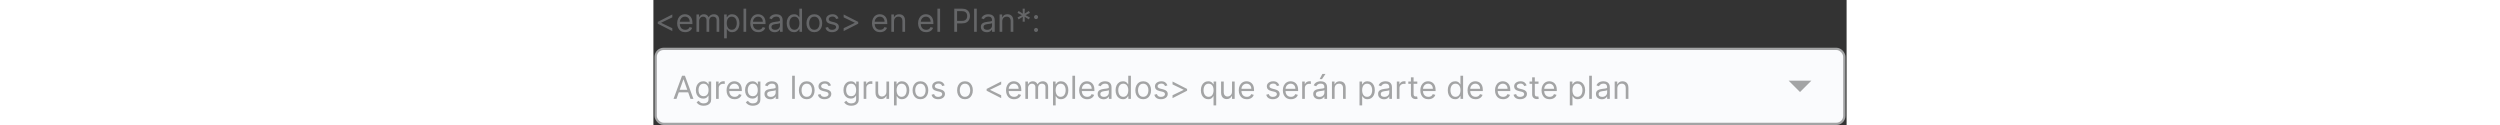
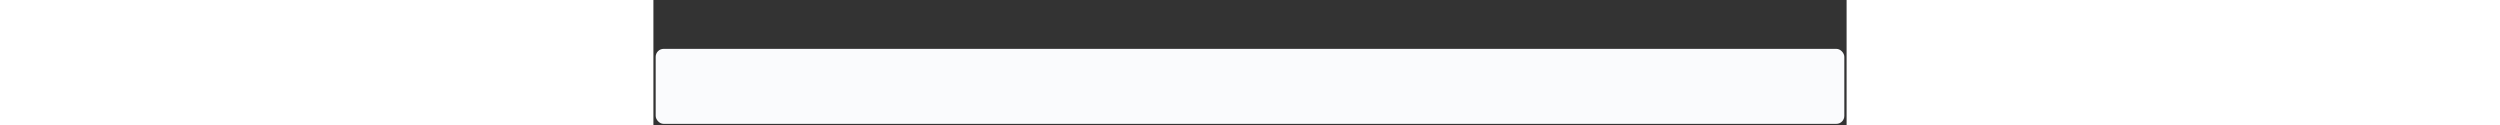
<svg xmlns="http://www.w3.org/2000/svg" width="300" height="15" viewBox="0 0 525 55" fill="none">
  <rect x="0" y="0" width="525" height="55" fill="#333333" stroke="none" />
-   <path d="M1.912 10.421V9.625L8.315 6.364V7.636L3.403 10.003L3.443 9.923V10.122L3.403 10.043L8.315 12.409V13.682L1.912 10.421ZM14.004 14.159C13.268 14.159 12.634 13.997 12.1 13.672C11.57 13.344 11.16 12.886 10.872 12.3C10.587 11.71 10.444 11.024 10.444 10.242C10.444 9.459 10.587 8.77 10.872 8.173C11.16 7.573 11.561 7.106 12.075 6.771C12.592 6.433 13.195 6.264 13.885 6.264C14.283 6.264 14.675 6.33 15.063 6.463C15.451 6.596 15.804 6.811 16.122 7.109C16.44 7.404 16.694 7.795 16.883 8.283C17.072 8.77 17.166 9.37 17.166 10.082V10.579H11.28V9.565H15.973C15.973 9.134 15.887 8.75 15.714 8.412C15.545 8.074 15.303 7.807 14.989 7.612C14.677 7.416 14.309 7.318 13.885 7.318C13.417 7.318 13.013 7.434 12.672 7.666C12.334 7.895 12.073 8.193 11.891 8.561C11.709 8.929 11.618 9.323 11.618 9.744V10.421C11.618 10.997 11.717 11.486 11.916 11.887C12.118 12.285 12.398 12.588 12.756 12.797C13.114 13.002 13.53 13.105 14.004 13.105C14.312 13.105 14.591 13.062 14.839 12.976C15.091 12.886 15.308 12.754 15.491 12.578C15.673 12.399 15.814 12.177 15.913 11.912L17.047 12.23C16.927 12.615 16.727 12.953 16.445 13.244C16.163 13.533 15.815 13.758 15.401 13.921C14.987 14.079 14.521 14.159 14.004 14.159ZM18.951 14V6.364H20.084V7.557H20.184C20.343 7.149 20.6 6.833 20.954 6.607C21.309 6.379 21.735 6.264 22.232 6.264C22.736 6.264 23.155 6.379 23.49 6.607C23.828 6.833 24.091 7.149 24.28 7.557H24.36C24.555 7.162 24.849 6.849 25.24 6.617C25.631 6.382 26.1 6.264 26.647 6.264C27.33 6.264 27.888 6.478 28.322 6.906C28.756 7.33 28.974 7.991 28.974 8.889V14H27.8V8.889C27.8 8.326 27.646 7.923 27.338 7.681C27.03 7.439 26.667 7.318 26.249 7.318C25.712 7.318 25.296 7.481 25.001 7.805C24.706 8.127 24.559 8.535 24.559 9.028V14H23.366V8.77C23.366 8.336 23.225 7.986 22.943 7.721C22.661 7.452 22.298 7.318 21.854 7.318C21.549 7.318 21.264 7.399 20.999 7.562C20.737 7.724 20.525 7.95 20.363 8.238C20.204 8.523 20.124 8.853 20.124 9.227V14H18.951ZM31.119 16.864V6.364H32.252V7.577H32.392C32.478 7.444 32.597 7.275 32.749 7.07C32.905 6.861 33.127 6.675 33.416 6.513C33.707 6.347 34.102 6.264 34.599 6.264C35.242 6.264 35.809 6.425 36.299 6.746C36.79 7.068 37.172 7.524 37.448 8.114C37.723 8.704 37.86 9.4 37.86 10.202C37.86 11.01 37.723 11.711 37.448 12.305C37.172 12.895 36.791 13.352 36.304 13.677C35.817 13.998 35.255 14.159 34.619 14.159C34.128 14.159 33.736 14.078 33.441 13.915C33.145 13.75 32.919 13.562 32.759 13.354C32.6 13.142 32.478 12.966 32.392 12.827H32.292V16.864H31.119ZM32.272 10.182C32.272 10.758 32.357 11.267 32.526 11.708C32.695 12.146 32.942 12.489 33.267 12.737C33.591 12.982 33.989 13.105 34.46 13.105C34.95 13.105 35.36 12.976 35.688 12.717C36.019 12.456 36.268 12.104 36.433 11.663C36.602 11.219 36.687 10.725 36.687 10.182C36.687 9.645 36.604 9.161 36.438 8.73C36.276 8.296 36.029 7.953 35.698 7.701C35.37 7.446 34.957 7.318 34.46 7.318C33.982 7.318 33.581 7.439 33.257 7.681C32.932 7.92 32.687 8.255 32.521 8.685C32.355 9.113 32.272 9.612 32.272 10.182ZM40.823 3.818V14H39.65V3.818H40.823ZM46.174 14.159C45.438 14.159 44.803 13.997 44.27 13.672C43.74 13.344 43.33 12.886 43.042 12.3C42.757 11.71 42.614 11.024 42.614 10.242C42.614 9.459 42.757 8.77 43.042 8.173C43.33 7.573 43.731 7.106 44.245 6.771C44.762 6.433 45.365 6.264 46.055 6.264C46.452 6.264 46.845 6.33 47.233 6.463C47.621 6.596 47.974 6.811 48.292 7.109C48.61 7.404 48.864 7.795 49.053 8.283C49.242 8.77 49.336 9.37 49.336 10.082V10.579H43.45V9.565H48.143C48.143 9.134 48.057 8.75 47.884 8.412C47.715 8.074 47.473 7.807 47.158 7.612C46.847 7.416 46.479 7.318 46.055 7.318C45.587 7.318 45.183 7.434 44.842 7.666C44.504 7.895 44.243 8.193 44.061 8.561C43.879 8.929 43.788 9.323 43.788 9.744V10.421C43.788 10.997 43.887 11.486 44.086 11.887C44.288 12.285 44.568 12.588 44.926 12.797C45.284 13.002 45.7 13.105 46.174 13.105C46.482 13.105 46.761 13.062 47.009 12.976C47.261 12.886 47.478 12.754 47.66 12.578C47.843 12.399 47.984 12.177 48.083 11.912L49.217 12.23C49.097 12.615 48.897 12.953 48.615 13.244C48.333 13.533 47.985 13.758 47.571 13.921C47.157 14.079 46.691 14.159 46.174 14.159ZM53.368 14.179C52.884 14.179 52.445 14.088 52.05 13.905C51.656 13.72 51.343 13.453 51.111 13.105C50.879 12.754 50.763 12.329 50.763 11.832C50.763 11.395 50.849 11.04 51.021 10.768C51.194 10.493 51.424 10.278 51.712 10.122C52.001 9.966 52.319 9.85 52.667 9.774C53.018 9.695 53.371 9.632 53.726 9.585C54.19 9.526 54.566 9.481 54.854 9.451C55.146 9.418 55.358 9.363 55.491 9.287C55.627 9.211 55.695 9.078 55.695 8.889V8.849C55.695 8.359 55.56 7.978 55.292 7.706C55.027 7.434 54.624 7.298 54.084 7.298C53.524 7.298 53.084 7.421 52.766 7.666C52.448 7.911 52.224 8.173 52.095 8.452L50.981 8.054C51.18 7.59 51.446 7.229 51.777 6.97C52.112 6.708 52.476 6.526 52.871 6.423C53.269 6.317 53.66 6.264 54.044 6.264C54.289 6.264 54.571 6.294 54.889 6.354C55.211 6.41 55.521 6.528 55.819 6.707C56.12 6.886 56.371 7.156 56.57 7.517C56.769 7.878 56.868 8.362 56.868 8.969V14H55.695V12.966H55.635C55.555 13.132 55.423 13.309 55.237 13.498C55.052 13.687 54.805 13.848 54.496 13.98C54.188 14.113 53.812 14.179 53.368 14.179ZM53.547 13.125C54.011 13.125 54.402 13.034 54.72 12.852C55.042 12.669 55.284 12.434 55.446 12.146C55.612 11.857 55.695 11.554 55.695 11.236V10.162C55.645 10.222 55.535 10.276 55.367 10.326C55.201 10.372 55.008 10.414 54.79 10.45C54.574 10.483 54.364 10.513 54.158 10.54C53.956 10.563 53.792 10.583 53.666 10.599C53.361 10.639 53.076 10.704 52.811 10.793C52.549 10.88 52.337 11.01 52.175 11.186C52.016 11.358 51.936 11.594 51.936 11.892C51.936 12.3 52.087 12.608 52.389 12.817C52.693 13.022 53.08 13.125 53.547 13.125ZM61.893 14.159C61.257 14.159 60.695 13.998 60.208 13.677C59.72 13.352 59.339 12.895 59.064 12.305C58.789 11.711 58.651 11.01 58.651 10.202C58.651 9.4 58.789 8.704 59.064 8.114C59.339 7.524 59.722 7.068 60.212 6.746C60.703 6.425 61.27 6.264 61.913 6.264C62.41 6.264 62.803 6.347 63.091 6.513C63.383 6.675 63.605 6.861 63.757 7.07C63.913 7.275 64.034 7.444 64.12 7.577H64.22V3.818H65.393V14H64.259V12.827H64.12C64.034 12.966 63.911 13.142 63.752 13.354C63.593 13.562 63.366 13.75 63.071 13.915C62.776 14.078 62.383 14.159 61.893 14.159ZM62.052 13.105C62.523 13.105 62.92 12.982 63.245 12.737C63.57 12.489 63.817 12.146 63.986 11.708C64.155 11.267 64.24 10.758 64.24 10.182C64.24 9.612 64.157 9.113 63.991 8.685C63.825 8.255 63.58 7.92 63.255 7.681C62.93 7.439 62.529 7.318 62.052 7.318C61.555 7.318 61.141 7.446 60.809 7.701C60.481 7.953 60.234 8.296 60.068 8.73C59.906 9.161 59.825 9.645 59.825 10.182C59.825 10.725 59.908 11.219 60.073 11.663C60.242 12.104 60.491 12.456 60.819 12.717C61.151 12.976 61.562 13.105 62.052 13.105ZM70.807 14.159C70.118 14.159 69.513 13.995 68.992 13.667C68.475 13.339 68.071 12.88 67.779 12.29C67.491 11.7 67.347 11.01 67.347 10.222C67.347 9.426 67.491 8.732 67.779 8.138C68.071 7.545 68.475 7.085 68.992 6.756C69.513 6.428 70.118 6.264 70.807 6.264C71.496 6.264 72.1 6.428 72.617 6.756C73.137 7.085 73.541 7.545 73.83 8.138C74.121 8.732 74.267 9.426 74.267 10.222C74.267 11.01 74.121 11.7 73.83 12.29C73.541 12.88 73.137 13.339 72.617 13.667C72.1 13.995 71.496 14.159 70.807 14.159ZM70.807 13.105C71.331 13.105 71.761 12.971 72.1 12.702C72.438 12.434 72.688 12.081 72.85 11.643C73.013 11.206 73.094 10.732 73.094 10.222C73.094 9.711 73.013 9.236 72.85 8.795C72.688 8.354 72.438 7.998 72.1 7.726C71.761 7.454 71.331 7.318 70.807 7.318C70.283 7.318 69.853 7.454 69.514 7.726C69.176 7.998 68.926 8.354 68.764 8.795C68.601 9.236 68.52 9.711 68.52 10.222C68.52 10.732 68.601 11.206 68.764 11.643C68.926 12.081 69.176 12.434 69.514 12.702C69.853 12.971 70.283 13.105 70.807 13.105ZM81.467 8.074L80.413 8.372C80.347 8.197 80.249 8.026 80.12 7.86C79.994 7.691 79.822 7.552 79.603 7.442C79.384 7.333 79.104 7.278 78.763 7.278C78.296 7.278 77.906 7.386 77.594 7.602C77.286 7.814 77.132 8.084 77.132 8.412C77.132 8.704 77.238 8.934 77.45 9.103C77.662 9.272 77.994 9.413 78.445 9.526L79.578 9.804C80.261 9.97 80.77 10.223 81.104 10.565C81.439 10.903 81.606 11.338 81.606 11.872C81.606 12.31 81.481 12.701 81.229 13.046C80.98 13.39 80.632 13.662 80.185 13.861C79.737 14.06 79.217 14.159 78.624 14.159C77.845 14.159 77.2 13.99 76.69 13.652C76.179 13.314 75.856 12.82 75.72 12.171L76.834 11.892C76.94 12.303 77.14 12.611 77.435 12.817C77.734 13.022 78.123 13.125 78.604 13.125C79.151 13.125 79.585 13.009 79.906 12.777C80.231 12.542 80.394 12.26 80.394 11.932C80.394 11.667 80.301 11.445 80.115 11.266C79.93 11.083 79.644 10.947 79.26 10.858L77.987 10.56C77.288 10.394 76.774 10.137 76.446 9.789C76.121 9.438 75.959 8.999 75.959 8.472C75.959 8.041 76.08 7.66 76.322 7.328C76.567 6.997 76.9 6.737 77.321 6.548C77.745 6.359 78.226 6.264 78.763 6.264C79.519 6.264 80.112 6.43 80.543 6.761C80.977 7.093 81.285 7.53 81.467 8.074ZM90.114 10.421L83.711 13.682V12.409L88.623 10.043L88.583 10.122V9.923L88.623 10.003L83.711 7.636V6.364L90.114 9.625V10.421ZM99.74 14.159C99.005 14.159 98.37 13.997 97.836 13.672C97.306 13.344 96.897 12.886 96.608 12.3C96.323 11.71 96.181 11.024 96.181 10.242C96.181 9.459 96.323 8.77 96.608 8.173C96.897 7.573 97.298 7.106 97.811 6.771C98.329 6.433 98.932 6.264 99.621 6.264C100.019 6.264 100.412 6.33 100.799 6.463C101.187 6.596 101.54 6.811 101.858 7.109C102.176 7.404 102.43 7.795 102.619 8.283C102.808 8.77 102.902 9.37 102.902 10.082V10.579H97.016V9.565H101.709C101.709 9.134 101.623 8.75 101.451 8.412C101.282 8.074 101.04 7.807 100.725 7.612C100.413 7.416 100.045 7.318 99.621 7.318C99.154 7.318 98.749 7.434 98.408 7.666C98.07 7.895 97.81 8.193 97.627 8.561C97.445 8.929 97.354 9.323 97.354 9.744V10.421C97.354 10.997 97.454 11.486 97.652 11.887C97.855 12.285 98.135 12.588 98.493 12.797C98.85 13.002 99.266 13.105 99.74 13.105C100.049 13.105 100.327 13.062 100.576 12.976C100.828 12.886 101.045 12.754 101.227 12.578C101.409 12.399 101.55 12.177 101.65 11.912L102.783 12.23C102.664 12.615 102.463 12.953 102.181 13.244C101.9 13.533 101.552 13.758 101.137 13.921C100.723 14.079 100.257 14.159 99.74 14.159ZM105.86 9.406V14H104.687V6.364H105.821V7.557H105.92C106.099 7.169 106.371 6.857 106.735 6.622C107.1 6.384 107.571 6.264 108.147 6.264C108.664 6.264 109.117 6.37 109.505 6.582C109.892 6.791 110.194 7.109 110.409 7.537C110.625 7.961 110.733 8.498 110.733 9.148V14H109.559V9.227C109.559 8.627 109.404 8.16 109.092 7.825C108.78 7.487 108.353 7.318 107.809 7.318C107.435 7.318 107.1 7.399 106.805 7.562C106.513 7.724 106.283 7.961 106.114 8.273C105.945 8.584 105.86 8.962 105.86 9.406ZM120.016 14.159C119.28 14.159 118.645 13.997 118.112 13.672C117.581 13.344 117.172 12.886 116.884 12.3C116.599 11.71 116.456 11.024 116.456 10.242C116.456 9.459 116.599 8.77 116.884 8.173C117.172 7.573 117.573 7.106 118.087 6.771C118.604 6.433 119.207 6.264 119.896 6.264C120.294 6.264 120.687 6.33 121.075 6.463C121.463 6.596 121.816 6.811 122.134 7.109C122.452 7.404 122.705 7.795 122.894 8.283C123.083 8.77 123.178 9.37 123.178 10.082V10.579H117.291V9.565H121.985C121.985 9.134 121.898 8.75 121.726 8.412C121.557 8.074 121.315 7.807 121 7.612C120.689 7.416 120.321 7.318 119.896 7.318C119.429 7.318 119.025 7.434 118.683 7.666C118.345 7.895 118.085 8.193 117.903 8.561C117.721 8.929 117.629 9.323 117.629 9.744V10.421C117.629 10.997 117.729 11.486 117.928 11.887C118.13 12.285 118.41 12.588 118.768 12.797C119.126 13.002 119.542 13.105 120.016 13.105C120.324 13.105 120.602 13.062 120.851 12.976C121.103 12.886 121.32 12.754 121.502 12.578C121.685 12.399 121.825 12.177 121.925 11.912L123.058 12.23C122.939 12.615 122.739 12.953 122.457 13.244C122.175 13.533 121.827 13.758 121.413 13.921C120.999 14.079 120.533 14.159 120.016 14.159ZM126.136 3.818V14H124.963V3.818H126.136ZM132.381 14V3.818H135.822C136.621 3.818 137.273 3.962 137.781 4.251C138.291 4.536 138.669 4.922 138.914 5.409C139.159 5.896 139.282 6.44 139.282 7.04C139.282 7.64 139.159 8.185 138.914 8.675C138.672 9.166 138.298 9.557 137.79 9.849C137.283 10.137 136.634 10.281 135.842 10.281H133.376V9.188H135.802C136.349 9.188 136.788 9.093 137.119 8.904C137.451 8.715 137.691 8.46 137.84 8.138C137.993 7.814 138.069 7.447 138.069 7.04C138.069 6.632 137.993 6.268 137.84 5.946C137.691 5.625 137.449 5.373 137.114 5.19C136.78 5.005 136.335 4.912 135.782 4.912H133.614V14H132.381ZM142.282 3.818V14H141.109V3.818H142.282ZM146.678 14.179C146.195 14.179 145.755 14.088 145.361 13.905C144.967 13.72 144.653 13.453 144.421 13.105C144.189 12.754 144.073 12.329 144.073 11.832C144.073 11.395 144.16 11.04 144.332 10.768C144.504 10.493 144.735 10.278 145.023 10.122C145.311 9.966 145.629 9.85 145.977 9.774C146.329 9.695 146.682 9.632 147.036 9.585C147.5 9.526 147.877 9.481 148.165 9.451C148.457 9.418 148.669 9.363 148.801 9.287C148.937 9.211 149.005 9.078 149.005 8.889V8.849C149.005 8.359 148.871 7.978 148.602 7.706C148.337 7.434 147.935 7.298 147.394 7.298C146.834 7.298 146.395 7.421 146.077 7.666C145.759 7.911 145.535 8.173 145.406 8.452L144.292 8.054C144.491 7.59 144.756 7.229 145.088 6.97C145.422 6.708 145.787 6.526 146.181 6.423C146.579 6.317 146.97 6.264 147.355 6.264C147.6 6.264 147.882 6.294 148.2 6.354C148.521 6.41 148.831 6.528 149.129 6.707C149.431 6.886 149.681 7.156 149.88 7.517C150.079 7.878 150.178 8.362 150.178 8.969V14H149.005V12.966H148.945C148.866 13.132 148.733 13.309 148.548 13.498C148.362 13.687 148.115 13.848 147.807 13.98C147.499 14.113 147.123 14.179 146.678 14.179ZM146.857 13.125C147.321 13.125 147.713 13.034 148.031 12.852C148.352 12.669 148.594 12.434 148.757 12.146C148.922 11.857 149.005 11.554 149.005 11.236V10.162C148.955 10.222 148.846 10.276 148.677 10.326C148.511 10.372 148.319 10.414 148.1 10.45C147.885 10.483 147.674 10.513 147.469 10.54C147.267 10.563 147.103 10.583 146.977 10.599C146.672 10.639 146.387 10.704 146.122 10.793C145.86 10.88 145.648 11.01 145.485 11.186C145.326 11.358 145.247 11.594 145.247 11.892C145.247 12.3 145.397 12.608 145.699 12.817C146.004 13.022 146.39 13.125 146.857 13.125ZM153.493 9.406V14H152.32V6.364H153.453V7.557H153.553C153.732 7.169 154.004 6.857 154.368 6.622C154.733 6.384 155.203 6.264 155.78 6.264C156.297 6.264 156.75 6.37 157.137 6.582C157.525 6.791 157.827 7.109 158.042 7.537C158.258 7.961 158.365 8.498 158.365 9.148V14H157.192V9.227C157.192 8.627 157.036 8.16 156.725 7.825C156.413 7.487 155.986 7.318 155.442 7.318C155.068 7.318 154.733 7.399 154.438 7.562C154.146 7.724 153.916 7.961 153.747 8.273C153.578 8.584 153.493 8.962 153.493 9.406ZM162.458 9.545L162.538 7.358L160.688 8.531L160.211 7.696L162.16 6.682L160.211 5.668L160.688 4.832L162.538 6.006L162.458 3.818H163.413L163.333 6.006L165.183 4.832L165.66 5.668L163.711 6.682L165.66 7.696L165.183 8.531L163.333 7.358L163.413 9.545H162.458ZM168.365 14.079C168.119 14.079 167.909 13.992 167.733 13.816C167.557 13.64 167.47 13.43 167.47 13.185C167.47 12.939 167.557 12.729 167.733 12.553C167.909 12.378 168.119 12.29 168.365 12.29C168.61 12.29 168.82 12.378 168.996 12.553C169.172 12.729 169.259 12.939 169.259 13.185C169.259 13.347 169.218 13.496 169.135 13.632C169.056 13.768 168.948 13.877 168.812 13.96C168.679 14.04 168.53 14.079 168.365 14.079ZM168.365 8.412C168.119 8.412 167.909 8.324 167.733 8.148C167.557 7.973 167.47 7.762 167.47 7.517C167.47 7.272 167.557 7.061 167.733 6.886C167.909 6.71 168.119 6.622 168.365 6.622C168.61 6.622 168.82 6.71 168.996 6.886C169.172 7.061 169.259 7.272 169.259 7.517C169.259 7.679 169.218 7.829 169.135 7.964C169.056 8.1 168.948 8.21 168.812 8.293C168.679 8.372 168.53 8.412 168.365 8.412Z" fill="#656668" />
  <rect x="1" y="21.5" width="523" height="33" rx="3.5" fill="#FAFBFD" />
-   <rect x="1" y="21.5" width="523" height="33" rx="3.5" stroke="#A3A4A5" />
-   <path d="M10.151 43.5H8.858L12.597 33.318H13.869L17.608 43.5H16.315L13.273 34.929H13.193L10.151 43.5ZM10.628 39.523H15.838V40.617H10.628V39.523ZM22.117 46.523C21.55 46.523 21.063 46.45 20.655 46.304C20.248 46.161 19.908 45.972 19.636 45.737C19.368 45.505 19.154 45.257 18.995 44.992L19.93 44.335C20.036 44.474 20.17 44.633 20.332 44.812C20.495 44.995 20.717 45.152 20.999 45.285C21.284 45.421 21.657 45.489 22.117 45.489C22.734 45.489 23.242 45.34 23.643 45.041C24.044 44.743 24.245 44.276 24.245 43.639V42.088H24.146C24.059 42.227 23.937 42.4 23.778 42.605C23.622 42.807 23.396 42.988 23.102 43.147C22.81 43.303 22.416 43.381 21.918 43.381C21.302 43.381 20.748 43.235 20.258 42.943C19.771 42.651 19.384 42.227 19.099 41.67C18.818 41.114 18.677 40.438 18.677 39.642C18.677 38.86 18.814 38.179 19.09 37.599C19.365 37.015 19.747 36.565 20.238 36.246C20.729 35.925 21.295 35.764 21.938 35.764C22.435 35.764 22.83 35.847 23.121 36.013C23.416 36.175 23.642 36.361 23.798 36.57C23.957 36.775 24.079 36.944 24.166 37.077H24.285V35.864H25.418V43.719C25.418 44.375 25.269 44.909 24.971 45.32C24.676 45.734 24.278 46.037 23.778 46.229C23.28 46.425 22.727 46.523 22.117 46.523ZM22.077 42.327C22.548 42.327 22.946 42.219 23.271 42.004C23.595 41.788 23.842 41.478 24.011 41.074C24.18 40.669 24.265 40.186 24.265 39.622C24.265 39.072 24.182 38.586 24.016 38.166C23.851 37.745 23.605 37.415 23.28 37.176C22.956 36.938 22.555 36.818 22.077 36.818C21.58 36.818 21.166 36.944 20.834 37.196C20.506 37.448 20.259 37.786 20.094 38.21C19.931 38.635 19.85 39.105 19.85 39.622C19.85 40.153 19.933 40.621 20.099 41.029C20.268 41.434 20.516 41.752 20.845 41.984C21.176 42.212 21.587 42.327 22.077 42.327ZM27.566 43.5V35.864H28.7V37.017H28.779C28.918 36.639 29.17 36.333 29.535 36.097C29.899 35.862 30.31 35.744 30.768 35.744C30.854 35.744 30.962 35.746 31.091 35.749C31.22 35.753 31.318 35.758 31.384 35.764V36.957C31.345 36.947 31.253 36.932 31.111 36.913C30.972 36.889 30.824 36.878 30.668 36.878C30.297 36.878 29.966 36.956 29.674 37.111C29.386 37.264 29.157 37.476 28.988 37.748C28.822 38.016 28.739 38.323 28.739 38.668V43.5H27.566ZM35.744 43.659C35.008 43.659 34.374 43.497 33.84 43.172C33.31 42.844 32.901 42.386 32.612 41.8C32.327 41.21 32.185 40.524 32.185 39.742C32.185 38.959 32.327 38.27 32.612 37.673C32.901 37.073 33.302 36.606 33.815 36.271C34.332 35.933 34.936 35.764 35.625 35.764C36.023 35.764 36.416 35.831 36.803 35.963C37.191 36.096 37.544 36.311 37.862 36.609C38.18 36.904 38.434 37.295 38.623 37.783C38.812 38.27 38.906 38.87 38.906 39.582V40.08H33.02V39.065H37.713C37.713 38.635 37.627 38.25 37.455 37.912C37.285 37.574 37.044 37.307 36.729 37.111C36.417 36.916 36.049 36.818 35.625 36.818C35.158 36.818 34.753 36.934 34.412 37.166C34.074 37.395 33.814 37.693 33.631 38.061C33.449 38.429 33.358 38.823 33.358 39.244V39.92C33.358 40.497 33.457 40.986 33.656 41.387C33.858 41.785 34.139 42.088 34.496 42.297C34.854 42.502 35.27 42.605 35.744 42.605C36.053 42.605 36.331 42.562 36.58 42.476C36.831 42.386 37.048 42.254 37.231 42.078C37.413 41.899 37.554 41.677 37.653 41.412L38.787 41.73C38.668 42.115 38.467 42.453 38.185 42.744C37.904 43.033 37.556 43.258 37.141 43.42C36.727 43.58 36.261 43.659 35.744 43.659ZM43.773 46.523C43.207 46.523 42.719 46.45 42.312 46.304C41.904 46.161 41.564 45.972 41.293 45.737C41.024 45.505 40.81 45.257 40.651 44.992L41.586 44.335C41.692 44.474 41.826 44.633 41.989 44.812C42.151 44.995 42.373 45.152 42.655 45.285C42.94 45.421 43.313 45.489 43.773 45.489C44.39 45.489 44.899 45.34 45.3 45.041C45.701 44.743 45.901 44.276 45.901 43.639V42.088H45.802C45.716 42.227 45.593 42.4 45.434 42.605C45.278 42.807 45.053 42.988 44.758 43.147C44.466 43.303 44.072 43.381 43.575 43.381C42.958 43.381 42.405 43.235 41.914 42.943C41.427 42.651 41.041 42.227 40.756 41.67C40.474 41.114 40.333 40.438 40.333 39.642C40.333 38.86 40.471 38.179 40.746 37.599C41.021 37.015 41.404 36.565 41.894 36.246C42.385 35.925 42.952 35.764 43.594 35.764C44.092 35.764 44.486 35.847 44.778 36.013C45.073 36.175 45.298 36.361 45.454 36.57C45.613 36.775 45.736 36.944 45.822 37.077H45.941V35.864H47.075V43.719C47.075 44.375 46.925 44.909 46.627 45.32C46.332 45.734 45.934 46.037 45.434 46.229C44.937 46.425 44.383 46.523 43.773 46.523ZM43.734 42.327C44.204 42.327 44.602 42.219 44.927 42.004C45.252 41.788 45.499 41.478 45.668 41.074C45.837 40.669 45.921 40.186 45.921 39.622C45.921 39.072 45.838 38.586 45.673 38.166C45.507 37.745 45.262 37.415 44.937 37.176C44.612 36.938 44.211 36.818 43.734 36.818C43.236 36.818 42.822 36.944 42.491 37.196C42.163 37.448 41.916 37.786 41.75 38.21C41.588 38.635 41.506 39.105 41.506 39.622C41.506 40.153 41.589 40.621 41.755 41.029C41.924 41.434 42.173 41.752 42.501 41.984C42.832 42.212 43.243 42.327 43.734 42.327ZM51.469 43.679C50.986 43.679 50.546 43.588 50.152 43.406C49.758 43.22 49.444 42.953 49.212 42.605C48.98 42.254 48.864 41.83 48.864 41.332C48.864 40.895 48.95 40.54 49.123 40.269C49.295 39.993 49.526 39.778 49.814 39.622C50.102 39.466 50.42 39.35 50.769 39.274C51.12 39.195 51.473 39.132 51.827 39.085C52.291 39.026 52.668 38.981 52.956 38.951C53.248 38.918 53.46 38.863 53.592 38.787C53.728 38.711 53.796 38.578 53.796 38.389V38.349C53.796 37.859 53.662 37.478 53.394 37.206C53.128 36.934 52.726 36.798 52.185 36.798C51.625 36.798 51.186 36.921 50.868 37.166C50.55 37.411 50.326 37.673 50.197 37.952L49.083 37.554C49.282 37.09 49.547 36.729 49.879 36.47C50.213 36.208 50.578 36.026 50.972 35.923C51.37 35.817 51.761 35.764 52.146 35.764C52.391 35.764 52.673 35.794 52.991 35.854C53.312 35.91 53.622 36.028 53.92 36.207C54.222 36.386 54.472 36.656 54.671 37.017C54.87 37.378 54.969 37.862 54.969 38.469V43.5H53.796V42.466H53.736C53.657 42.632 53.524 42.809 53.339 42.998C53.153 43.187 52.906 43.347 52.598 43.48C52.29 43.613 51.914 43.679 51.469 43.679ZM51.648 42.625C52.112 42.625 52.504 42.534 52.822 42.352C53.143 42.169 53.385 41.934 53.548 41.646C53.713 41.357 53.796 41.054 53.796 40.736V39.662C53.746 39.722 53.637 39.776 53.468 39.826C53.302 39.872 53.11 39.914 52.891 39.95C52.676 39.983 52.465 40.013 52.26 40.04C52.058 40.063 51.894 40.083 51.768 40.099C51.463 40.139 51.178 40.204 50.913 40.293C50.651 40.38 50.439 40.51 50.276 40.686C50.117 40.858 50.038 41.094 50.038 41.392C50.038 41.8 50.188 42.108 50.49 42.317C50.795 42.522 51.181 42.625 51.648 42.625ZM62.222 33.318V43.5H61.048V33.318H62.222ZM67.473 43.659C66.784 43.659 66.179 43.495 65.658 43.167C65.141 42.839 64.737 42.38 64.445 41.79C64.157 41.2 64.013 40.51 64.013 39.722C64.013 38.926 64.157 38.232 64.445 37.639C64.737 37.045 65.141 36.584 65.658 36.256C66.179 35.928 66.784 35.764 67.473 35.764C68.162 35.764 68.766 35.928 69.283 36.256C69.803 36.584 70.207 37.045 70.496 37.639C70.787 38.232 70.933 38.926 70.933 39.722C70.933 40.51 70.787 41.2 70.496 41.79C70.207 42.38 69.803 42.839 69.283 43.167C68.766 43.495 68.162 43.659 67.473 43.659ZM67.473 42.605C67.997 42.605 68.428 42.471 68.766 42.202C69.104 41.934 69.354 41.581 69.516 41.144C69.679 40.706 69.76 40.232 69.76 39.722C69.76 39.211 69.679 38.736 69.516 38.295C69.354 37.854 69.104 37.498 68.766 37.226C68.428 36.954 67.997 36.818 67.473 36.818C66.949 36.818 66.519 36.954 66.18 37.226C65.842 37.498 65.592 37.854 65.43 38.295C65.267 38.736 65.186 39.211 65.186 39.722C65.186 40.232 65.267 40.706 65.43 41.144C65.592 41.581 65.842 41.934 66.18 42.202C66.519 42.471 66.949 42.605 67.473 42.605ZM78.133 37.574L77.079 37.872C77.013 37.697 76.915 37.526 76.786 37.36C76.66 37.191 76.488 37.052 76.269 36.943C76.05 36.833 75.77 36.778 75.429 36.778C74.962 36.778 74.572 36.886 74.26 37.102C73.952 37.314 73.798 37.584 73.798 37.912C73.798 38.204 73.904 38.434 74.116 38.603C74.328 38.772 74.66 38.913 75.111 39.026L76.244 39.304C76.927 39.47 77.436 39.723 77.77 40.065C78.105 40.403 78.272 40.839 78.272 41.372C78.272 41.81 78.147 42.201 77.895 42.545C77.646 42.89 77.298 43.162 76.851 43.361C76.403 43.56 75.883 43.659 75.29 43.659C74.511 43.659 73.866 43.49 73.356 43.152C72.845 42.814 72.522 42.32 72.386 41.67L73.5 41.392C73.606 41.803 73.806 42.111 74.101 42.317C74.4 42.522 74.789 42.625 75.27 42.625C75.817 42.625 76.251 42.509 76.572 42.277C76.897 42.042 77.059 41.76 77.059 41.432C77.059 41.167 76.967 40.945 76.781 40.766C76.596 40.583 76.31 40.447 75.926 40.358L74.653 40.06C73.954 39.894 73.44 39.637 73.112 39.289C72.787 38.938 72.625 38.499 72.625 37.972C72.625 37.541 72.746 37.16 72.988 36.828C73.233 36.497 73.566 36.236 73.987 36.048C74.411 35.859 74.892 35.764 75.429 35.764C76.184 35.764 76.778 35.93 77.209 36.261C77.643 36.593 77.951 37.03 78.133 37.574ZM87.059 46.523C86.492 46.523 86.005 46.45 85.597 46.304C85.189 46.161 84.85 45.972 84.578 45.737C84.309 45.505 84.096 45.257 83.936 44.992L84.871 44.335C84.977 44.474 85.111 44.633 85.274 44.812C85.436 44.995 85.658 45.152 85.94 45.285C86.225 45.421 86.598 45.489 87.059 45.489C87.675 45.489 88.184 45.34 88.585 45.041C88.986 44.743 89.186 44.276 89.186 43.639V42.088H89.087C89.001 42.227 88.878 42.4 88.719 42.605C88.563 42.807 88.338 42.988 88.043 43.147C87.751 43.303 87.357 43.381 86.86 43.381C86.243 43.381 85.69 43.235 85.199 42.943C84.712 42.651 84.326 42.227 84.041 41.67C83.759 41.114 83.618 40.438 83.618 39.642C83.618 38.86 83.756 38.179 84.031 37.599C84.306 37.015 84.689 36.565 85.179 36.246C85.67 35.925 86.237 35.764 86.88 35.764C87.377 35.764 87.771 35.847 88.063 36.013C88.358 36.175 88.583 36.361 88.739 36.57C88.898 36.775 89.021 36.944 89.107 37.077H89.226V35.864H90.36V43.719C90.36 44.375 90.211 44.909 89.912 45.32C89.617 45.734 89.22 46.037 88.719 46.229C88.222 46.425 87.668 46.523 87.059 46.523ZM87.019 42.327C87.49 42.327 87.887 42.219 88.212 42.004C88.537 41.788 88.784 41.478 88.953 41.074C89.122 40.669 89.206 40.186 89.206 39.622C89.206 39.072 89.124 38.586 88.958 38.166C88.792 37.745 88.547 37.415 88.222 37.176C87.897 36.938 87.496 36.818 87.019 36.818C86.522 36.818 86.107 36.944 85.776 37.196C85.448 37.448 85.201 37.786 85.035 38.21C84.873 38.635 84.791 39.105 84.791 39.622C84.791 40.153 84.874 40.621 85.04 41.029C85.209 41.434 85.458 41.752 85.786 41.984C86.117 42.212 86.528 42.327 87.019 42.327ZM92.507 43.5V35.864H93.641V37.017H93.721C93.86 36.639 94.112 36.333 94.476 36.097C94.841 35.862 95.252 35.744 95.709 35.744C95.795 35.744 95.903 35.746 96.032 35.749C96.162 35.753 96.259 35.758 96.326 35.764V36.957C96.286 36.947 96.195 36.932 96.052 36.913C95.913 36.889 95.766 36.878 95.61 36.878C95.239 36.878 94.907 36.956 94.615 37.111C94.327 37.264 94.098 37.476 93.929 37.748C93.764 38.016 93.681 38.323 93.681 38.668V43.5H92.507ZM102.529 40.378V35.864H103.702V43.5H102.529V42.207H102.449C102.27 42.595 101.992 42.925 101.614 43.197C101.236 43.465 100.759 43.599 100.182 43.599C99.705 43.599 99.281 43.495 98.91 43.286C98.538 43.074 98.247 42.756 98.035 42.332C97.823 41.904 97.716 41.365 97.716 40.716V35.864H98.89V40.636C98.89 41.193 99.046 41.637 99.357 41.969C99.672 42.3 100.073 42.466 100.56 42.466C100.852 42.466 101.148 42.391 101.45 42.242C101.755 42.093 102.01 41.864 102.216 41.556C102.425 41.248 102.529 40.855 102.529 40.378ZM105.851 46.364V35.864H106.985V37.077H107.124C107.21 36.944 107.329 36.775 107.482 36.57C107.638 36.361 107.86 36.175 108.148 36.013C108.44 35.847 108.834 35.764 109.331 35.764C109.974 35.764 110.541 35.925 111.032 36.246C111.522 36.568 111.905 37.024 112.18 37.614C112.455 38.204 112.593 38.9 112.593 39.702C112.593 40.51 112.455 41.211 112.18 41.805C111.905 42.395 111.524 42.852 111.037 43.177C110.549 43.498 109.988 43.659 109.351 43.659C108.861 43.659 108.468 43.578 108.173 43.416C107.878 43.25 107.651 43.062 107.492 42.854C107.333 42.642 107.21 42.466 107.124 42.327H107.025V46.364H105.851ZM107.005 39.682C107.005 40.258 107.089 40.767 107.258 41.208C107.427 41.646 107.674 41.989 107.999 42.237C108.324 42.483 108.721 42.605 109.192 42.605C109.683 42.605 110.092 42.476 110.42 42.217C110.752 41.956 111 41.604 111.166 41.163C111.335 40.719 111.419 40.225 111.419 39.682C111.419 39.145 111.337 38.661 111.171 38.23C111.008 37.796 110.761 37.453 110.43 37.201C110.102 36.946 109.689 36.818 109.192 36.818C108.715 36.818 108.314 36.939 107.989 37.181C107.664 37.42 107.419 37.755 107.253 38.185C107.087 38.613 107.005 39.112 107.005 39.682ZM117.485 43.659C116.795 43.659 116.19 43.495 115.67 43.167C115.153 42.839 114.749 42.38 114.457 41.79C114.169 41.2 114.025 40.51 114.025 39.722C114.025 38.926 114.169 38.232 114.457 37.639C114.749 37.045 115.153 36.584 115.67 36.256C116.19 35.928 116.795 35.764 117.485 35.764C118.174 35.764 118.777 35.928 119.294 36.256C119.815 36.584 120.219 37.045 120.507 37.639C120.799 38.232 120.945 38.926 120.945 39.722C120.945 40.51 120.799 41.2 120.507 41.79C120.219 42.38 119.815 42.839 119.294 43.167C118.777 43.495 118.174 43.659 117.485 43.659ZM117.485 42.605C118.008 42.605 118.439 42.471 118.777 42.202C119.115 41.934 119.366 41.581 119.528 41.144C119.69 40.706 119.772 40.232 119.772 39.722C119.772 39.211 119.69 38.736 119.528 38.295C119.366 37.854 119.115 37.498 118.777 37.226C118.439 36.954 118.008 36.818 117.485 36.818C116.961 36.818 116.53 36.954 116.192 37.226C115.854 37.498 115.604 37.854 115.441 38.295C115.279 38.736 115.198 39.211 115.198 39.722C115.198 40.232 115.279 40.706 115.441 41.144C115.604 41.581 115.854 41.934 116.192 42.202C116.53 42.471 116.961 42.605 117.485 42.605ZM128.145 37.574L127.091 37.872C127.025 37.697 126.927 37.526 126.798 37.36C126.672 37.191 126.499 37.052 126.281 36.943C126.062 36.833 125.782 36.778 125.441 36.778C124.973 36.778 124.584 36.886 124.272 37.102C123.964 37.314 123.81 37.584 123.81 37.912C123.81 38.204 123.916 38.434 124.128 38.603C124.34 38.772 124.672 38.913 125.122 39.026L126.256 39.304C126.939 39.47 127.447 39.723 127.782 40.065C128.117 40.403 128.284 40.839 128.284 41.372C128.284 41.81 128.158 42.201 127.906 42.545C127.658 42.89 127.31 43.162 126.862 43.361C126.415 43.56 125.895 43.659 125.301 43.659C124.522 43.659 123.878 43.49 123.367 43.152C122.857 42.814 122.534 42.32 122.398 41.67L123.512 41.392C123.618 41.803 123.818 42.111 124.113 42.317C124.411 42.522 124.801 42.625 125.281 42.625C125.828 42.625 126.262 42.509 126.584 42.277C126.909 42.042 127.071 41.76 127.071 41.432C127.071 41.167 126.978 40.945 126.793 40.766C126.607 40.583 126.322 40.447 125.938 40.358L124.665 40.06C123.966 39.894 123.452 39.637 123.124 39.289C122.799 38.938 122.637 38.499 122.637 37.972C122.637 37.541 122.758 37.16 122.999 36.828C123.245 36.497 123.578 36.236 123.999 36.048C124.423 35.859 124.904 35.764 125.441 35.764C126.196 35.764 126.789 35.93 127.22 36.261C127.655 36.593 127.963 37.03 128.145 37.574ZM137.09 43.659C136.401 43.659 135.796 43.495 135.276 43.167C134.759 42.839 134.354 42.38 134.062 41.79C133.774 41.2 133.63 40.51 133.63 39.722C133.63 38.926 133.774 38.232 134.062 37.639C134.354 37.045 134.759 36.584 135.276 36.256C135.796 35.928 136.401 35.764 137.09 35.764C137.78 35.764 138.383 35.928 138.9 36.256C139.42 36.584 139.825 37.045 140.113 37.639C140.405 38.232 140.55 38.926 140.55 39.722C140.55 40.51 140.405 41.2 140.113 41.79C139.825 42.38 139.42 42.839 138.9 43.167C138.383 43.495 137.78 43.659 137.09 43.659ZM137.09 42.605C137.614 42.605 138.045 42.471 138.383 42.202C138.721 41.934 138.971 41.581 139.134 41.144C139.296 40.706 139.377 40.232 139.377 39.722C139.377 39.211 139.296 38.736 139.134 38.295C138.971 37.854 138.721 37.498 138.383 37.226C138.045 36.954 137.614 36.818 137.09 36.818C136.567 36.818 136.136 36.954 135.798 37.226C135.46 37.498 135.209 37.854 135.047 38.295C134.884 38.736 134.803 39.211 134.803 39.722C134.803 40.232 134.884 40.706 135.047 41.144C135.209 41.581 135.46 41.934 135.798 42.202C136.136 42.471 136.567 42.605 137.09 42.605ZM146.617 39.92V39.125L153.02 35.864V37.136L148.108 39.503L148.148 39.423V39.622L148.108 39.543L153.02 41.909V43.182L146.617 39.92ZM158.709 43.659C157.973 43.659 157.339 43.497 156.805 43.172C156.275 42.844 155.865 42.386 155.577 41.8C155.292 41.21 155.15 40.524 155.15 39.742C155.15 38.959 155.292 38.27 155.577 37.673C155.865 37.073 156.266 36.606 156.78 36.271C157.297 35.933 157.9 35.764 158.59 35.764C158.988 35.764 159.38 35.831 159.768 35.963C160.156 36.096 160.509 36.311 160.827 36.609C161.145 36.904 161.399 37.295 161.588 37.783C161.777 38.27 161.871 38.87 161.871 39.582V40.08H155.985V39.065H160.678C160.678 38.635 160.592 38.25 160.419 37.912C160.25 37.574 160.008 37.307 159.694 37.111C159.382 36.916 159.014 36.818 158.59 36.818C158.123 36.818 157.718 36.934 157.377 37.166C157.039 37.395 156.779 37.693 156.596 38.061C156.414 38.429 156.323 38.823 156.323 39.244V39.92C156.323 40.497 156.422 40.986 156.621 41.387C156.823 41.785 157.103 42.088 157.461 42.297C157.819 42.502 158.235 42.605 158.709 42.605C159.017 42.605 159.296 42.562 159.544 42.476C159.796 42.386 160.013 42.254 160.196 42.078C160.378 41.899 160.519 41.677 160.618 41.412L161.752 41.73C161.632 42.115 161.432 42.453 161.15 42.744C160.868 43.033 160.52 43.258 160.106 43.42C159.692 43.58 159.226 43.659 158.709 43.659ZM163.656 43.5V35.864H164.789V37.057H164.889C165.048 36.649 165.305 36.333 165.659 36.107C166.014 35.879 166.44 35.764 166.937 35.764C167.441 35.764 167.86 35.879 168.195 36.107C168.533 36.333 168.797 36.649 168.985 37.057H169.065C169.261 36.662 169.554 36.349 169.945 36.117C170.336 35.882 170.805 35.764 171.352 35.764C172.035 35.764 172.593 35.978 173.027 36.406C173.462 36.83 173.679 37.491 173.679 38.389V43.5H172.505V38.389C172.505 37.826 172.351 37.423 172.043 37.181C171.735 36.939 171.372 36.818 170.954 36.818C170.417 36.818 170.001 36.981 169.706 37.305C169.411 37.627 169.264 38.035 169.264 38.528V43.5H168.071V38.27C168.071 37.836 167.93 37.486 167.648 37.221C167.366 36.952 167.003 36.818 166.559 36.818C166.254 36.818 165.969 36.899 165.704 37.062C165.442 37.224 165.23 37.45 165.068 37.738C164.909 38.023 164.829 38.353 164.829 38.727V43.5H163.656ZM175.824 46.364V35.864H176.957V37.077H177.097C177.183 36.944 177.302 36.775 177.455 36.57C177.61 36.361 177.832 36.175 178.121 36.013C178.412 35.847 178.807 35.764 179.304 35.764C179.947 35.764 180.514 35.925 181.004 36.246C181.495 36.568 181.878 37.024 182.153 37.614C182.428 38.204 182.565 38.9 182.565 39.702C182.565 40.51 182.428 41.211 182.153 41.805C181.878 42.395 181.496 42.852 181.009 43.177C180.522 43.498 179.96 43.659 179.324 43.659C178.833 43.659 178.441 43.578 178.146 43.416C177.851 43.25 177.624 43.062 177.464 42.854C177.305 42.642 177.183 42.466 177.097 42.327H176.997V46.364H175.824ZM176.977 39.682C176.977 40.258 177.062 40.767 177.231 41.208C177.4 41.646 177.647 41.989 177.972 42.237C178.296 42.483 178.694 42.605 179.165 42.605C179.655 42.605 180.065 42.476 180.393 42.217C180.724 41.956 180.973 41.604 181.138 41.163C181.308 40.719 181.392 40.225 181.392 39.682C181.392 39.145 181.309 38.661 181.143 38.23C180.981 37.796 180.734 37.453 180.403 37.201C180.075 36.946 179.662 36.818 179.165 36.818C178.688 36.818 178.286 36.939 177.962 37.181C177.637 37.42 177.392 37.755 177.226 38.185C177.06 38.613 176.977 39.112 176.977 39.682ZM185.528 33.318V43.5H184.355V33.318H185.528ZM190.879 43.659C190.143 43.659 189.509 43.497 188.975 43.172C188.445 42.844 188.035 42.386 187.747 41.8C187.462 41.21 187.319 40.524 187.319 39.742C187.319 38.959 187.462 38.27 187.747 37.673C188.035 37.073 188.436 36.606 188.95 36.271C189.467 35.933 190.07 35.764 190.76 35.764C191.157 35.764 191.55 35.831 191.938 35.963C192.326 36.096 192.679 36.311 192.997 36.609C193.315 36.904 193.569 37.295 193.758 37.783C193.947 38.27 194.041 38.87 194.041 39.582V40.08H188.155V39.065H192.848C192.848 38.635 192.762 38.25 192.589 37.912C192.42 37.574 192.178 37.307 191.863 37.111C191.552 36.916 191.184 36.818 190.76 36.818C190.292 36.818 189.888 36.934 189.547 37.166C189.209 37.395 188.948 37.693 188.766 38.061C188.584 38.429 188.493 38.823 188.493 39.244V39.92C188.493 40.497 188.592 40.986 188.791 41.387C188.993 41.785 189.273 42.088 189.631 42.297C189.989 42.502 190.405 42.605 190.879 42.605C191.187 42.605 191.466 42.562 191.714 42.476C191.966 42.386 192.183 42.254 192.366 42.078C192.548 41.899 192.689 41.677 192.788 41.412L193.922 41.73C193.802 42.115 193.602 42.453 193.32 42.744C193.038 43.033 192.69 43.258 192.276 43.42C191.862 43.58 191.396 43.659 190.879 43.659ZM198.073 43.679C197.589 43.679 197.15 43.588 196.756 43.406C196.361 43.22 196.048 42.953 195.816 42.605C195.584 42.254 195.468 41.83 195.468 41.332C195.468 40.895 195.554 40.54 195.726 40.269C195.899 39.993 196.129 39.778 196.417 39.622C196.706 39.466 197.024 39.35 197.372 39.274C197.723 39.195 198.076 39.132 198.431 39.085C198.895 39.026 199.271 38.981 199.559 38.951C199.851 38.918 200.063 38.863 200.196 38.787C200.332 38.711 200.4 38.578 200.4 38.389V38.349C200.4 37.859 200.265 37.478 199.997 37.206C199.732 36.934 199.329 36.798 198.789 36.798C198.229 36.798 197.79 36.921 197.471 37.166C197.153 37.411 196.93 37.673 196.8 37.952L195.687 37.554C195.885 37.09 196.151 36.729 196.482 36.47C196.817 36.208 197.181 36.026 197.576 35.923C197.974 35.817 198.365 35.764 198.749 35.764C198.994 35.764 199.276 35.794 199.594 35.854C199.916 35.91 200.226 36.028 200.524 36.207C200.826 36.386 201.076 36.656 201.275 37.017C201.474 37.378 201.573 37.862 201.573 38.469V43.5H200.4V42.466H200.34C200.26 42.632 200.128 42.809 199.942 42.998C199.757 43.187 199.51 43.347 199.202 43.48C198.893 43.613 198.517 43.679 198.073 43.679ZM198.252 42.625C198.716 42.625 199.107 42.534 199.425 42.352C199.747 42.169 199.989 41.934 200.151 41.646C200.317 41.357 200.4 41.054 200.4 40.736V39.662C200.35 39.722 200.241 39.776 200.072 39.826C199.906 39.872 199.714 39.914 199.495 39.95C199.279 39.983 199.069 40.013 198.863 40.04C198.661 40.063 198.497 40.083 198.371 40.099C198.066 40.139 197.781 40.204 197.516 40.293C197.254 40.38 197.042 40.51 196.88 40.686C196.721 40.858 196.641 41.094 196.641 41.392C196.641 41.8 196.792 42.108 197.094 42.317C197.398 42.522 197.785 42.625 198.252 42.625ZM206.598 43.659C205.962 43.659 205.4 43.498 204.913 43.177C204.425 42.852 204.044 42.395 203.769 41.805C203.494 41.211 203.357 40.51 203.357 39.702C203.357 38.9 203.494 38.204 203.769 37.614C204.044 37.024 204.427 36.568 204.918 36.246C205.408 35.925 205.975 35.764 206.618 35.764C207.115 35.764 207.508 35.847 207.796 36.013C208.088 36.175 208.31 36.361 208.462 36.57C208.618 36.775 208.739 36.944 208.825 37.077H208.925V33.318H210.098V43.5H208.964V42.327H208.825C208.739 42.466 208.616 42.642 208.457 42.854C208.298 43.062 208.071 43.25 207.776 43.416C207.481 43.578 207.089 43.659 206.598 43.659ZM206.757 42.605C207.228 42.605 207.625 42.483 207.95 42.237C208.275 41.989 208.522 41.646 208.691 41.208C208.86 40.767 208.945 40.258 208.945 39.682C208.945 39.112 208.862 38.613 208.696 38.185C208.53 37.755 208.285 37.42 207.96 37.181C207.635 36.939 207.234 36.818 206.757 36.818C206.26 36.818 205.846 36.946 205.514 37.201C205.186 37.453 204.939 37.796 204.773 38.23C204.611 38.661 204.53 39.145 204.53 39.682C204.53 40.225 204.613 40.719 204.778 41.163C204.947 41.604 205.196 41.956 205.524 42.217C205.856 42.476 206.267 42.605 206.757 42.605ZM215.512 43.659C214.823 43.659 214.218 43.495 213.697 43.167C213.18 42.839 212.776 42.38 212.484 41.79C212.196 41.2 212.052 40.51 212.052 39.722C212.052 38.926 212.196 38.232 212.484 37.639C212.776 37.045 213.18 36.584 213.697 36.256C214.218 35.928 214.823 35.764 215.512 35.764C216.201 35.764 216.805 35.928 217.322 36.256C217.842 36.584 218.246 37.045 218.535 37.639C218.826 38.232 218.972 38.926 218.972 39.722C218.972 40.51 218.826 41.2 218.535 41.79C218.246 42.38 217.842 42.839 217.322 43.167C216.805 43.495 216.201 43.659 215.512 43.659ZM215.512 42.605C216.036 42.605 216.467 42.471 216.805 42.202C217.143 41.934 217.393 41.581 217.555 41.144C217.718 40.706 217.799 40.232 217.799 39.722C217.799 39.211 217.718 38.736 217.555 38.295C217.393 37.854 217.143 37.498 216.805 37.226C216.467 36.954 216.036 36.818 215.512 36.818C214.988 36.818 214.558 36.954 214.219 37.226C213.881 37.498 213.631 37.854 213.469 38.295C213.306 38.736 213.225 39.211 213.225 39.722C213.225 40.232 213.306 40.706 213.469 41.144C213.631 41.581 213.881 41.934 214.219 42.202C214.558 42.471 214.988 42.605 215.512 42.605ZM226.172 37.574L225.118 37.872C225.052 37.697 224.954 37.526 224.825 37.36C224.699 37.191 224.527 37.052 224.308 36.943C224.089 36.833 223.809 36.778 223.468 36.778C223.001 36.778 222.611 36.886 222.3 37.102C221.991 37.314 221.837 37.584 221.837 37.912C221.837 38.204 221.943 38.434 222.155 38.603C222.367 38.772 222.699 38.913 223.15 39.026L224.283 39.304C224.966 39.47 225.475 39.723 225.809 40.065C226.144 40.403 226.312 40.839 226.312 41.372C226.312 41.81 226.186 42.201 225.934 42.545C225.685 42.89 225.337 43.162 224.89 43.361C224.442 43.56 223.922 43.659 223.329 43.659C222.55 43.659 221.905 43.49 221.395 43.152C220.884 42.814 220.561 42.32 220.425 41.67L221.539 41.392C221.645 41.803 221.845 42.111 222.14 42.317C222.439 42.522 222.828 42.625 223.309 42.625C223.856 42.625 224.29 42.509 224.611 42.277C224.936 42.042 225.099 41.76 225.099 41.432C225.099 41.167 225.006 40.945 224.82 40.766C224.635 40.583 224.349 40.447 223.965 40.358L222.692 40.06C221.993 39.894 221.479 39.637 221.151 39.289C220.826 38.938 220.664 38.499 220.664 37.972C220.664 37.541 220.785 37.16 221.027 36.828C221.272 36.497 221.605 36.236 222.026 36.048C222.45 35.859 222.931 35.764 223.468 35.764C224.224 35.764 224.817 35.93 225.248 36.261C225.682 36.593 225.99 37.03 226.172 37.574ZM234.819 39.92L228.416 43.182V41.909L233.328 39.543L233.288 39.622V39.423L233.328 39.503L228.416 37.136V35.864L234.819 39.125V39.92ZM246.454 46.364V42.327H246.355C246.268 42.466 246.146 42.642 245.987 42.854C245.828 43.062 245.601 43.25 245.306 43.416C245.011 43.578 244.618 43.659 244.127 43.659C243.491 43.659 242.929 43.498 242.442 43.177C241.955 42.852 241.574 42.395 241.298 41.805C241.023 41.211 240.886 40.51 240.886 39.702C240.886 38.9 241.023 38.204 241.298 37.614C241.574 37.024 241.956 36.568 242.447 36.246C242.937 35.925 243.504 35.764 244.147 35.764C244.644 35.764 245.037 35.847 245.325 36.013C245.617 36.175 245.839 36.361 245.992 36.57C246.147 36.775 246.268 36.944 246.355 37.077H246.494V35.864H247.627V46.364H246.454ZM244.286 42.605C244.757 42.605 245.155 42.483 245.48 42.237C245.804 41.989 246.051 41.646 246.22 41.208C246.389 40.767 246.474 40.258 246.474 39.682C246.474 39.112 246.391 38.613 246.225 38.185C246.06 37.755 245.814 37.42 245.49 37.181C245.165 36.939 244.764 36.818 244.286 36.818C243.789 36.818 243.375 36.946 243.044 37.201C242.715 37.453 242.468 37.796 242.303 38.23C242.14 38.661 242.059 39.145 242.059 39.682C242.059 40.225 242.142 40.719 242.308 41.163C242.477 41.604 242.725 41.956 243.053 42.217C243.385 42.476 243.796 42.605 244.286 42.605ZM254.588 40.378V35.864H255.761V43.5H254.588V42.207H254.508C254.329 42.595 254.051 42.925 253.673 43.197C253.295 43.465 252.818 43.599 252.241 43.599C251.764 43.599 251.339 43.495 250.968 43.286C250.597 43.074 250.305 42.756 250.093 42.332C249.881 41.904 249.775 41.365 249.775 40.716V35.864H250.948V40.636C250.948 41.193 251.104 41.637 251.416 41.969C251.731 42.3 252.132 42.466 252.619 42.466C252.91 42.466 253.207 42.391 253.509 42.242C253.814 42.093 254.069 41.864 254.274 41.556C254.483 41.248 254.588 40.855 254.588 40.378ZM261.112 43.659C260.376 43.659 259.741 43.497 259.207 43.172C258.677 42.844 258.268 42.386 257.979 41.8C257.694 41.21 257.552 40.524 257.552 39.742C257.552 38.959 257.694 38.27 257.979 37.673C258.268 37.073 258.669 36.606 259.183 36.271C259.7 35.933 260.303 35.764 260.992 35.764C261.39 35.764 261.783 35.831 262.17 35.963C262.558 36.096 262.911 36.311 263.229 36.609C263.548 36.904 263.801 37.295 263.99 37.783C264.179 38.27 264.273 38.87 264.273 39.582V40.08H258.387V39.065H263.08C263.08 38.635 262.994 38.25 262.822 37.912C262.653 37.574 262.411 37.307 262.096 37.111C261.784 36.916 261.416 36.818 260.992 36.818C260.525 36.818 260.121 36.934 259.779 37.166C259.441 37.395 259.181 37.693 258.999 38.061C258.816 38.429 258.725 38.823 258.725 39.244V39.92C258.725 40.497 258.825 40.986 259.023 41.387C259.226 41.785 259.506 42.088 259.864 42.297C260.222 42.502 260.638 42.605 261.112 42.605C261.42 42.605 261.698 42.562 261.947 42.476C262.199 42.386 262.416 42.254 262.598 42.078C262.78 41.899 262.921 41.677 263.021 41.412L264.154 41.73C264.035 42.115 263.834 42.453 263.553 42.744C263.271 43.033 262.923 43.258 262.509 43.42C262.094 43.58 261.629 43.659 261.112 43.659ZM275.405 37.574L274.351 37.872C274.285 37.697 274.187 37.526 274.058 37.36C273.932 37.191 273.759 37.052 273.54 36.943C273.322 36.833 273.042 36.778 272.7 36.778C272.233 36.778 271.844 36.886 271.532 37.102C271.224 37.314 271.07 37.584 271.07 37.912C271.07 38.204 271.176 38.434 271.388 38.603C271.6 38.772 271.931 38.913 272.382 39.026L273.516 39.304C274.198 39.47 274.707 39.723 275.042 40.065C275.377 40.403 275.544 40.839 275.544 41.372C275.544 41.81 275.418 42.201 275.166 42.545C274.918 42.89 274.57 43.162 274.122 43.361C273.675 43.56 273.154 43.659 272.561 43.659C271.782 43.659 271.138 43.49 270.627 43.152C270.117 42.814 269.794 42.32 269.658 41.67L270.771 41.392C270.877 41.803 271.078 42.111 271.373 42.317C271.671 42.522 272.061 42.625 272.541 42.625C273.088 42.625 273.522 42.509 273.844 42.277C274.169 42.042 274.331 41.76 274.331 41.432C274.331 41.167 274.238 40.945 274.053 40.766C273.867 40.583 273.582 40.447 273.197 40.358L271.925 40.06C271.225 39.894 270.712 39.637 270.384 39.289C270.059 38.938 269.896 38.499 269.896 37.972C269.896 37.541 270.017 37.16 270.259 36.828C270.504 36.497 270.838 36.236 271.259 36.048C271.683 35.859 272.163 35.764 272.7 35.764C273.456 35.764 274.049 35.93 274.48 36.261C274.914 36.593 275.223 37.03 275.405 37.574ZM280.512 43.659C279.776 43.659 279.141 43.497 278.608 43.172C278.077 42.844 277.668 42.386 277.38 41.8C277.095 41.21 276.952 40.524 276.952 39.742C276.952 38.959 277.095 38.27 277.38 37.673C277.668 37.073 278.069 36.606 278.583 36.271C279.1 35.933 279.703 35.764 280.393 35.764C280.79 35.764 281.183 35.831 281.571 35.963C281.959 36.096 282.312 36.311 282.63 36.609C282.948 36.904 283.202 37.295 283.39 37.783C283.579 38.27 283.674 38.87 283.674 39.582V40.08H277.787V39.065H282.481C282.481 38.635 282.394 38.25 282.222 37.912C282.053 37.574 281.811 37.307 281.496 37.111C281.185 36.916 280.817 36.818 280.393 36.818C279.925 36.818 279.521 36.934 279.18 37.166C278.841 37.395 278.581 37.693 278.399 38.061C278.217 38.429 278.126 38.823 278.126 39.244V39.92C278.126 40.497 278.225 40.986 278.424 41.387C278.626 41.785 278.906 42.088 279.264 42.297C279.622 42.502 280.038 42.605 280.512 42.605C280.82 42.605 281.099 42.562 281.347 42.476C281.599 42.386 281.816 42.254 281.998 42.078C282.181 41.899 282.322 41.677 282.421 41.412L283.555 41.73C283.435 42.115 283.235 42.453 282.953 42.744C282.671 43.033 282.323 43.258 281.909 43.42C281.495 43.58 281.029 43.659 280.512 43.659ZM285.459 43.5V35.864H286.592V37.017H286.672C286.811 36.639 287.063 36.333 287.427 36.097C287.792 35.862 288.203 35.744 288.66 35.744C288.747 35.744 288.854 35.746 288.983 35.749C289.113 35.753 289.211 35.758 289.277 35.764V36.957C289.237 36.947 289.146 36.932 289.003 36.913C288.864 36.889 288.717 36.878 288.561 36.878C288.19 36.878 287.858 36.956 287.567 37.111C287.278 37.264 287.05 37.476 286.881 37.748C286.715 38.016 286.632 38.323 286.632 38.668V43.5H285.459ZM292.915 43.679C292.431 43.679 291.992 43.588 291.597 43.406C291.203 43.22 290.89 42.953 290.658 42.605C290.426 42.254 290.31 41.83 290.31 41.332C290.31 40.895 290.396 40.54 290.568 40.269C290.741 39.993 290.971 39.778 291.259 39.622C291.548 39.466 291.866 39.35 292.214 39.274C292.565 39.195 292.918 39.132 293.273 39.085C293.737 39.026 294.113 38.981 294.401 38.951C294.693 38.918 294.905 38.863 295.038 38.787C295.174 38.711 295.241 38.578 295.241 38.389V38.349C295.241 37.859 295.107 37.478 294.839 37.206C294.574 36.934 294.171 36.798 293.631 36.798C293.071 36.798 292.631 36.921 292.313 37.166C291.995 37.411 291.771 37.673 291.642 37.952L290.528 37.554C290.727 37.09 290.992 36.729 291.324 36.47C291.659 36.208 292.023 36.026 292.418 35.923C292.815 35.817 293.206 35.764 293.591 35.764C293.836 35.764 294.118 35.794 294.436 35.854C294.758 35.91 295.067 36.028 295.366 36.207C295.667 36.386 295.918 36.656 296.116 37.017C296.315 37.378 296.415 37.862 296.415 38.469V43.5H295.241V42.466H295.182C295.102 42.632 294.97 42.809 294.784 42.998C294.598 43.187 294.352 43.347 294.043 43.48C293.735 43.613 293.359 43.679 292.915 43.679ZM293.094 42.625C293.558 42.625 293.949 42.534 294.267 42.352C294.589 42.169 294.83 41.934 294.993 41.646C295.159 41.357 295.241 41.054 295.241 40.736V39.662C295.192 39.722 295.082 39.776 294.913 39.826C294.748 39.872 294.555 39.914 294.337 39.95C294.121 39.983 293.911 40.013 293.705 40.04C293.503 40.063 293.339 40.083 293.213 40.099C292.908 40.139 292.623 40.204 292.358 40.293C292.096 40.38 291.884 40.51 291.722 40.686C291.563 40.858 291.483 41.094 291.483 41.392C291.483 41.8 291.634 42.108 291.935 42.317C292.24 42.522 292.626 42.625 293.094 42.625ZM293.134 34.83L294.347 32.523H295.719L294.168 34.83H293.134ZM299.73 38.906V43.5H298.556V35.864H299.69V37.057H299.789C299.968 36.669 300.24 36.358 300.605 36.122C300.969 35.883 301.44 35.764 302.017 35.764C302.534 35.764 302.986 35.87 303.374 36.082C303.762 36.291 304.063 36.609 304.279 37.037C304.494 37.461 304.602 37.998 304.602 38.648V43.5H303.428V38.727C303.428 38.127 303.273 37.66 302.961 37.325C302.65 36.987 302.222 36.818 301.678 36.818C301.304 36.818 300.969 36.899 300.674 37.062C300.383 37.224 300.152 37.461 299.983 37.773C299.814 38.084 299.73 38.462 299.73 38.906ZM310.683 46.364V35.864H311.817V37.077H311.956C312.042 36.944 312.161 36.775 312.314 36.57C312.47 36.361 312.692 36.175 312.98 36.013C313.272 35.847 313.666 35.764 314.163 35.764C314.806 35.764 315.373 35.925 315.864 36.246C316.354 36.568 316.737 37.024 317.012 37.614C317.287 38.204 317.425 38.9 317.425 39.702C317.425 40.51 317.287 41.211 317.012 41.805C316.737 42.395 316.356 42.852 315.869 43.177C315.381 43.498 314.82 43.659 314.183 43.659C313.693 43.659 313.3 43.578 313.005 43.416C312.71 43.25 312.483 43.062 312.324 42.854C312.165 42.642 312.042 42.466 311.956 42.327H311.857V46.364H310.683ZM311.837 39.682C311.837 40.258 311.921 40.767 312.09 41.208C312.259 41.646 312.506 41.989 312.831 42.237C313.156 42.483 313.554 42.605 314.024 42.605C314.515 42.605 314.924 42.476 315.252 42.217C315.584 41.956 315.832 41.604 315.998 41.163C316.167 40.719 316.251 40.225 316.251 39.682C316.251 39.145 316.169 38.661 316.003 38.23C315.84 37.796 315.594 37.453 315.262 37.201C314.934 36.946 314.521 36.818 314.024 36.818C313.547 36.818 313.146 36.939 312.821 37.181C312.496 37.42 312.251 37.755 312.085 38.185C311.92 38.613 311.837 39.112 311.837 39.682ZM321.462 43.679C320.978 43.679 320.539 43.588 320.144 43.406C319.75 43.22 319.437 42.953 319.205 42.605C318.973 42.254 318.857 41.83 318.857 41.332C318.857 40.895 318.943 40.54 319.115 40.269C319.287 39.993 319.518 39.778 319.806 39.622C320.094 39.466 320.413 39.35 320.761 39.274C321.112 39.195 321.465 39.132 321.82 39.085C322.284 39.026 322.66 38.981 322.948 38.951C323.24 38.918 323.452 38.863 323.585 38.787C323.72 38.711 323.788 38.578 323.788 38.389V38.349C323.788 37.859 323.654 37.478 323.386 37.206C323.121 36.934 322.718 36.798 322.178 36.798C321.617 36.798 321.178 36.921 320.86 37.166C320.542 37.411 320.318 37.673 320.189 37.952L319.075 37.554C319.274 37.09 319.539 36.729 319.871 36.47C320.205 36.208 320.57 36.026 320.964 35.923C321.362 35.817 321.753 35.764 322.138 35.764C322.383 35.764 322.665 35.794 322.983 35.854C323.304 35.91 323.614 36.028 323.913 36.207C324.214 36.386 324.464 36.656 324.663 37.017C324.862 37.378 324.962 37.862 324.962 38.469V43.5H323.788V42.466H323.729C323.649 42.632 323.517 42.809 323.331 42.998C323.145 43.187 322.898 43.347 322.59 43.48C322.282 43.613 321.906 43.679 321.462 43.679ZM321.641 42.625C322.105 42.625 322.496 42.534 322.814 42.352C323.135 42.169 323.377 41.934 323.54 41.646C323.705 41.357 323.788 41.054 323.788 40.736V39.662C323.739 39.722 323.629 39.776 323.46 39.826C323.295 39.872 323.102 39.914 322.884 39.95C322.668 39.983 322.458 40.013 322.252 40.04C322.05 40.063 321.886 40.083 321.76 40.099C321.455 40.139 321.17 40.204 320.905 40.293C320.643 40.38 320.431 40.51 320.268 40.686C320.109 40.858 320.03 41.094 320.03 41.392C320.03 41.8 320.181 42.108 320.482 42.317C320.787 42.522 321.173 42.625 321.641 42.625ZM327.103 43.5V35.864H328.237V37.017H328.316C328.455 36.639 328.707 36.333 329.072 36.097C329.436 35.862 329.847 35.744 330.305 35.744C330.391 35.744 330.499 35.746 330.628 35.749C330.757 35.753 330.855 35.758 330.921 35.764V36.957C330.882 36.947 330.79 36.932 330.648 36.913C330.509 36.889 330.361 36.878 330.205 36.878C329.834 36.878 329.503 36.956 329.211 37.111C328.923 37.264 328.694 37.476 328.525 37.748C328.359 38.016 328.276 38.323 328.276 38.668V43.5H327.103ZM336.112 35.864V36.858H332.154V35.864H336.112ZM333.308 34.034H334.481V41.312C334.481 41.644 334.529 41.892 334.625 42.058C334.725 42.221 334.851 42.33 335.003 42.386C335.159 42.439 335.323 42.466 335.495 42.466C335.624 42.466 335.731 42.459 335.813 42.446C335.896 42.429 335.963 42.416 336.012 42.406L336.251 43.46C336.171 43.49 336.06 43.52 335.918 43.55C335.775 43.583 335.595 43.599 335.376 43.599C335.044 43.599 334.72 43.528 334.401 43.386C334.087 43.243 333.825 43.026 333.616 42.734C333.41 42.443 333.308 42.075 333.308 41.631V34.034ZM340.996 43.659C340.26 43.659 339.626 43.497 339.092 43.172C338.562 42.844 338.153 42.386 337.864 41.8C337.579 41.21 337.437 40.524 337.437 39.742C337.437 38.959 337.579 38.27 337.864 37.673C338.153 37.073 338.554 36.606 339.067 36.271C339.584 35.933 340.188 35.764 340.877 35.764C341.275 35.764 341.667 35.831 342.055 35.963C342.443 36.096 342.796 36.311 343.114 36.609C343.432 36.904 343.686 37.295 343.875 37.783C344.064 38.27 344.158 38.87 344.158 39.582V40.08H338.272V39.065H342.965C342.965 38.635 342.879 38.25 342.706 37.912C342.537 37.574 342.296 37.307 341.981 37.111C341.669 36.916 341.301 36.818 340.877 36.818C340.41 36.818 340.005 36.934 339.664 37.166C339.326 37.395 339.066 37.693 338.883 38.061C338.701 38.429 338.61 38.823 338.61 39.244V39.92C338.61 40.497 338.709 40.986 338.908 41.387C339.11 41.785 339.39 42.088 339.748 42.297C340.106 42.502 340.522 42.605 340.996 42.605C341.305 42.605 341.583 42.562 341.831 42.476C342.083 42.386 342.3 42.254 342.483 42.078C342.665 41.899 342.806 41.677 342.905 41.412L344.039 41.73C343.92 42.115 343.719 42.453 343.437 42.744C343.156 43.033 342.808 43.258 342.393 43.42C341.979 43.58 341.513 43.659 340.996 43.659ZM352.764 43.659C352.128 43.659 351.566 43.498 351.079 43.177C350.591 42.852 350.21 42.395 349.935 41.805C349.66 41.211 349.523 40.51 349.523 39.702C349.523 38.9 349.66 38.204 349.935 37.614C350.21 37.024 350.593 36.568 351.084 36.246C351.574 35.925 352.141 35.764 352.784 35.764C353.281 35.764 353.674 35.847 353.962 36.013C354.254 36.175 354.476 36.361 354.628 36.57C354.784 36.775 354.905 36.944 354.991 37.077H355.091V33.318H356.264V43.5H355.131V42.327H354.991C354.905 42.466 354.782 42.642 354.623 42.854C354.464 43.062 354.237 43.25 353.942 43.416C353.647 43.578 353.255 43.659 352.764 43.659ZM352.923 42.605C353.394 42.605 353.791 42.483 354.116 42.237C354.441 41.989 354.688 41.646 354.857 41.208C355.026 40.767 355.111 40.258 355.111 39.682C355.111 39.112 355.028 38.613 354.862 38.185C354.696 37.755 354.451 37.42 354.126 37.181C353.801 36.939 353.4 36.818 352.923 36.818C352.426 36.818 352.012 36.946 351.68 37.201C351.352 37.453 351.105 37.796 350.939 38.23C350.777 38.661 350.696 39.145 350.696 39.682C350.696 40.225 350.779 40.719 350.944 41.163C351.113 41.604 351.362 41.956 351.69 42.217C352.022 42.476 352.433 42.605 352.923 42.605ZM361.778 43.659C361.042 43.659 360.407 43.497 359.873 43.172C359.343 42.844 358.934 42.386 358.645 41.8C358.36 41.21 358.218 40.524 358.218 39.742C358.218 38.959 358.36 38.27 358.645 37.673C358.934 37.073 359.335 36.606 359.849 36.271C360.366 35.933 360.969 35.764 361.658 35.764C362.056 35.764 362.449 35.831 362.836 35.963C363.224 36.096 363.577 36.311 363.895 36.609C364.214 36.904 364.467 37.295 364.656 37.783C364.845 38.27 364.939 38.87 364.939 39.582V40.08H359.053V39.065H363.746C363.746 38.635 363.66 38.25 363.488 37.912C363.319 37.574 363.077 37.307 362.762 37.111C362.45 36.916 362.082 36.818 361.658 36.818C361.191 36.818 360.787 36.934 360.445 37.166C360.107 37.395 359.847 37.693 359.665 38.061C359.482 38.429 359.391 38.823 359.391 39.244V39.92C359.391 40.497 359.491 40.986 359.689 41.387C359.892 41.785 360.172 42.088 360.53 42.297C360.888 42.502 361.304 42.605 361.778 42.605C362.086 42.605 362.364 42.562 362.613 42.476C362.865 42.386 363.082 42.254 363.264 42.078C363.446 41.899 363.587 41.677 363.687 41.412L364.82 41.73C364.701 42.115 364.5 42.453 364.219 42.744C363.937 43.033 363.589 43.258 363.175 43.42C362.76 43.58 362.295 43.659 361.778 43.659ZM373.863 43.659C373.128 43.659 372.493 43.497 371.959 43.172C371.429 42.844 371.02 42.386 370.731 41.8C370.446 41.21 370.304 40.524 370.304 39.742C370.304 38.959 370.446 38.27 370.731 37.673C371.02 37.073 371.421 36.606 371.934 36.271C372.452 35.933 373.055 35.764 373.744 35.764C374.142 35.764 374.535 35.831 374.922 35.963C375.31 36.096 375.663 36.311 375.981 36.609C376.3 36.904 376.553 37.295 376.742 37.783C376.931 38.27 377.025 38.87 377.025 39.582V40.08H371.139V39.065H375.832C375.832 38.635 375.746 38.25 375.574 37.912C375.405 37.574 375.163 37.307 374.848 37.111C374.536 36.916 374.168 36.818 373.744 36.818C373.277 36.818 372.872 36.934 372.531 37.166C372.193 37.395 371.933 37.693 371.751 38.061C371.568 38.429 371.477 38.823 371.477 39.244V39.92C371.477 40.497 371.577 40.986 371.775 41.387C371.978 41.785 372.258 42.088 372.616 42.297C372.974 42.502 373.39 42.605 373.863 42.605C374.172 42.605 374.45 42.562 374.699 42.476C374.951 42.386 375.168 42.254 375.35 42.078C375.532 41.899 375.673 41.677 375.773 41.412L376.906 41.73C376.787 42.115 376.586 42.453 376.305 42.744C376.023 43.033 375.675 43.258 375.26 43.42C374.846 43.58 374.381 43.659 373.863 43.659ZM384.219 37.574L383.165 37.872C383.099 37.697 383.001 37.526 382.872 37.36C382.746 37.191 382.574 37.052 382.355 36.943C382.136 36.833 381.856 36.778 381.515 36.778C381.047 36.778 380.658 36.886 380.346 37.102C380.038 37.314 379.884 37.584 379.884 37.912C379.884 38.204 379.99 38.434 380.202 38.603C380.414 38.772 380.746 38.913 381.197 39.026L382.33 39.304C383.013 39.47 383.522 39.723 383.856 40.065C384.191 40.403 384.358 40.839 384.358 41.372C384.358 41.81 384.233 42.201 383.981 42.545C383.732 42.89 383.384 43.162 382.937 43.361C382.489 43.56 381.969 43.659 381.376 43.659C380.597 43.659 379.952 43.49 379.442 43.152C378.931 42.814 378.608 42.32 378.472 41.67L379.586 41.392C379.692 41.803 379.892 42.111 380.187 42.317C380.486 42.522 380.875 42.625 381.356 42.625C381.903 42.625 382.337 42.509 382.658 42.277C382.983 42.042 383.145 41.76 383.145 41.432C383.145 41.167 383.053 40.945 382.867 40.766C382.681 40.583 382.396 40.447 382.012 40.358L380.739 40.06C380.04 39.894 379.526 39.637 379.198 39.289C378.873 38.938 378.711 38.499 378.711 37.972C378.711 37.541 378.832 37.16 379.074 36.828C379.319 36.497 379.652 36.236 380.073 36.048C380.497 35.859 380.978 35.764 381.515 35.764C382.27 35.764 382.864 35.93 383.295 36.261C383.729 36.593 384.037 37.03 384.219 37.574ZM389.446 35.864V36.858H385.488V35.864H389.446ZM386.642 34.034H387.815V41.312C387.815 41.644 387.863 41.892 387.959 42.058C388.059 42.221 388.185 42.33 388.337 42.386C388.493 42.439 388.657 42.466 388.829 42.466C388.958 42.466 389.065 42.459 389.147 42.446C389.23 42.429 389.297 42.416 389.346 42.406L389.585 43.46C389.505 43.49 389.394 43.52 389.252 43.55C389.109 43.583 388.929 43.599 388.71 43.599C388.378 43.599 388.054 43.528 387.735 43.386C387.421 43.243 387.159 43.026 386.95 42.734C386.744 42.443 386.642 42.075 386.642 41.631V34.034ZM394.33 43.659C393.594 43.659 392.96 43.497 392.426 43.172C391.896 42.844 391.487 42.386 391.198 41.8C390.913 41.21 390.771 40.524 390.771 39.742C390.771 38.959 390.913 38.27 391.198 37.673C391.487 37.073 391.888 36.606 392.401 36.271C392.918 35.933 393.522 35.764 394.211 35.764C394.609 35.764 395.001 35.831 395.389 35.963C395.777 36.096 396.13 36.311 396.448 36.609C396.766 36.904 397.02 37.295 397.209 37.783C397.398 38.27 397.492 38.87 397.492 39.582V40.08H391.606V39.065H396.299C396.299 38.635 396.213 38.25 396.04 37.912C395.871 37.574 395.629 37.307 395.315 37.111C395.003 36.916 394.635 36.818 394.211 36.818C393.744 36.818 393.339 36.934 392.998 37.166C392.66 37.395 392.4 37.693 392.217 38.061C392.035 38.429 391.944 38.823 391.944 39.244V39.92C391.944 40.497 392.043 40.986 392.242 41.387C392.444 41.785 392.724 42.088 393.082 42.297C393.44 42.502 393.856 42.605 394.33 42.605C394.638 42.605 394.917 42.562 395.165 42.476C395.417 42.386 395.634 42.254 395.817 42.078C395.999 41.899 396.14 41.677 396.239 41.412L397.373 41.73C397.254 42.115 397.053 42.453 396.771 42.744C396.49 43.033 396.142 43.258 395.727 43.42C395.313 43.58 394.847 43.659 394.33 43.659ZM403.214 46.364V35.864H404.348V37.077H404.487C404.573 36.944 404.693 36.775 404.845 36.57C405.001 36.361 405.223 36.175 405.511 36.013C405.803 35.847 406.197 35.764 406.695 35.764C407.338 35.764 407.904 35.925 408.395 36.246C408.885 36.568 409.268 37.024 409.543 37.614C409.818 38.204 409.956 38.9 409.956 39.702C409.956 40.51 409.818 41.211 409.543 41.805C409.268 42.395 408.887 42.852 408.4 43.177C407.913 43.498 407.351 43.659 406.714 43.659C406.224 43.659 405.831 43.578 405.536 43.416C405.241 43.25 405.014 43.062 404.855 42.854C404.696 42.642 404.573 42.466 404.487 42.327H404.388V46.364H403.214ZM404.368 39.682C404.368 40.258 404.452 40.767 404.621 41.208C404.79 41.646 405.037 41.989 405.362 42.237C405.687 42.483 406.085 42.605 406.555 42.605C407.046 42.605 407.455 42.476 407.783 42.217C408.115 41.956 408.363 41.604 408.529 41.163C408.698 40.719 408.783 40.225 408.783 39.682C408.783 39.145 408.7 38.661 408.534 38.23C408.372 37.796 408.125 37.453 407.793 37.201C407.465 36.946 407.053 36.818 406.555 36.818C406.078 36.818 405.677 36.939 405.352 37.181C405.027 37.42 404.782 37.755 404.616 38.185C404.451 38.613 404.368 39.112 404.368 39.682ZM412.919 33.318V43.5H411.746V33.318H412.919ZM417.315 43.679C416.831 43.679 416.392 43.588 415.998 43.406C415.603 43.22 415.29 42.953 415.058 42.605C414.826 42.254 414.71 41.83 414.71 41.332C414.71 40.895 414.796 40.54 414.969 40.269C415.141 39.993 415.371 39.778 415.66 39.622C415.948 39.466 416.266 39.35 416.614 39.274C416.965 39.195 417.318 39.132 417.673 39.085C418.137 39.026 418.513 38.981 418.802 38.951C419.093 38.918 419.305 38.863 419.438 38.787C419.574 38.711 419.642 38.578 419.642 38.389V38.349C419.642 37.859 419.508 37.478 419.239 37.206C418.974 36.934 418.571 36.798 418.031 36.798C417.471 36.798 417.032 36.921 416.714 37.166C416.395 37.411 416.172 37.673 416.042 37.952L414.929 37.554C415.128 37.09 415.393 36.729 415.724 36.47C416.059 36.208 416.424 36.026 416.818 35.923C417.216 35.817 417.607 35.764 417.991 35.764C418.237 35.764 418.518 35.794 418.836 35.854C419.158 35.91 419.468 36.028 419.766 36.207C420.068 36.386 420.318 36.656 420.517 37.017C420.716 37.378 420.815 37.862 420.815 38.469V43.5H419.642V42.466H419.582C419.503 42.632 419.37 42.809 419.184 42.998C418.999 43.187 418.752 43.347 418.444 43.48C418.135 43.613 417.759 43.679 417.315 43.679ZM417.494 42.625C417.958 42.625 418.349 42.534 418.667 42.352C418.989 42.169 419.231 41.934 419.393 41.646C419.559 41.357 419.642 41.054 419.642 40.736V39.662C419.592 39.722 419.483 39.776 419.314 39.826C419.148 39.872 418.956 39.914 418.737 39.95C418.522 39.983 418.311 40.013 418.106 40.04C417.903 40.063 417.739 40.083 417.613 40.099C417.309 40.139 417.023 40.204 416.758 40.293C416.497 40.38 416.284 40.51 416.122 40.686C415.963 40.858 415.883 41.094 415.883 41.392C415.883 41.8 416.034 42.108 416.336 42.317C416.641 42.522 417.027 42.625 417.494 42.625ZM424.13 38.906V43.5H422.957V35.864H424.09V37.057H424.19C424.369 36.669 424.64 36.358 425.005 36.122C425.37 35.883 425.84 35.764 426.417 35.764C426.934 35.764 427.386 35.87 427.774 36.082C428.162 36.291 428.464 36.609 428.679 37.037C428.894 37.461 429.002 37.998 429.002 38.648V43.5H427.829V38.727C427.829 38.127 427.673 37.66 427.362 37.325C427.05 36.987 426.622 36.818 426.079 36.818C425.704 36.818 425.37 36.899 425.075 37.062C424.783 37.224 424.553 37.461 424.384 37.773C424.214 38.084 424.13 38.462 424.13 38.906Z" fill="#A3A4A5" />
-   <path d="M499.5 35.5L504.5 40.5L509.5 35.5H499.5Z" fill="#A3A4A5" />
</svg>